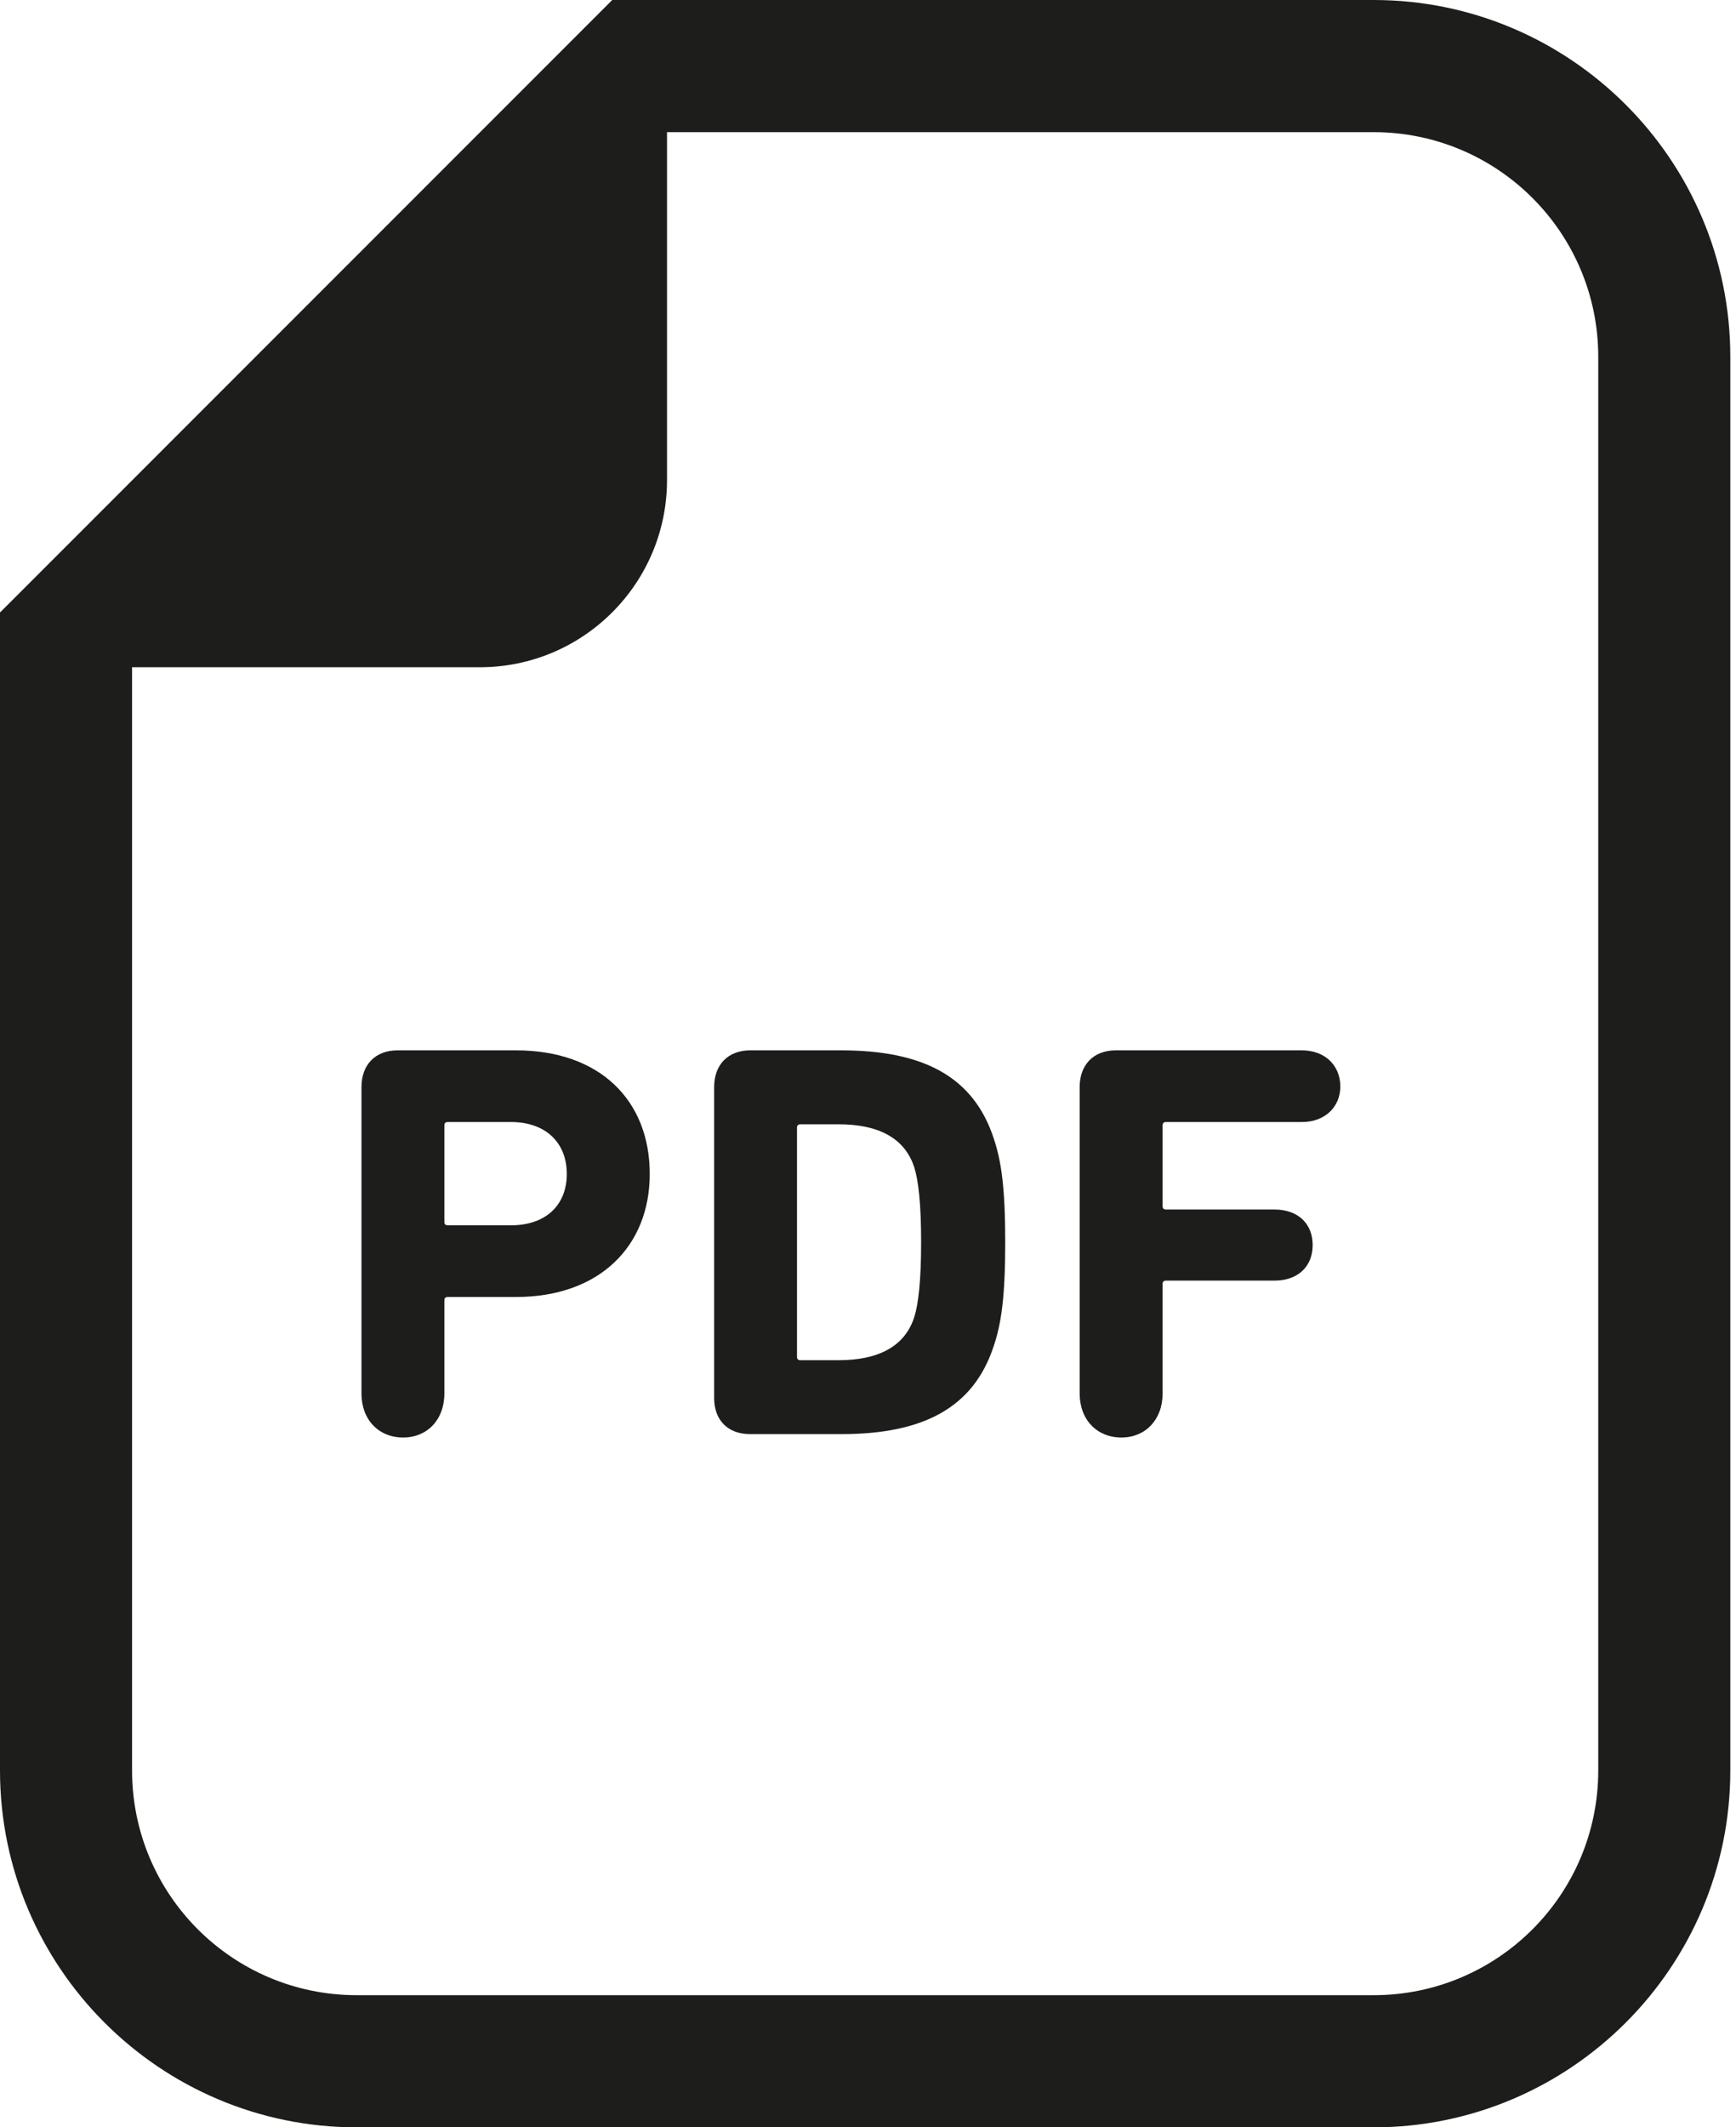
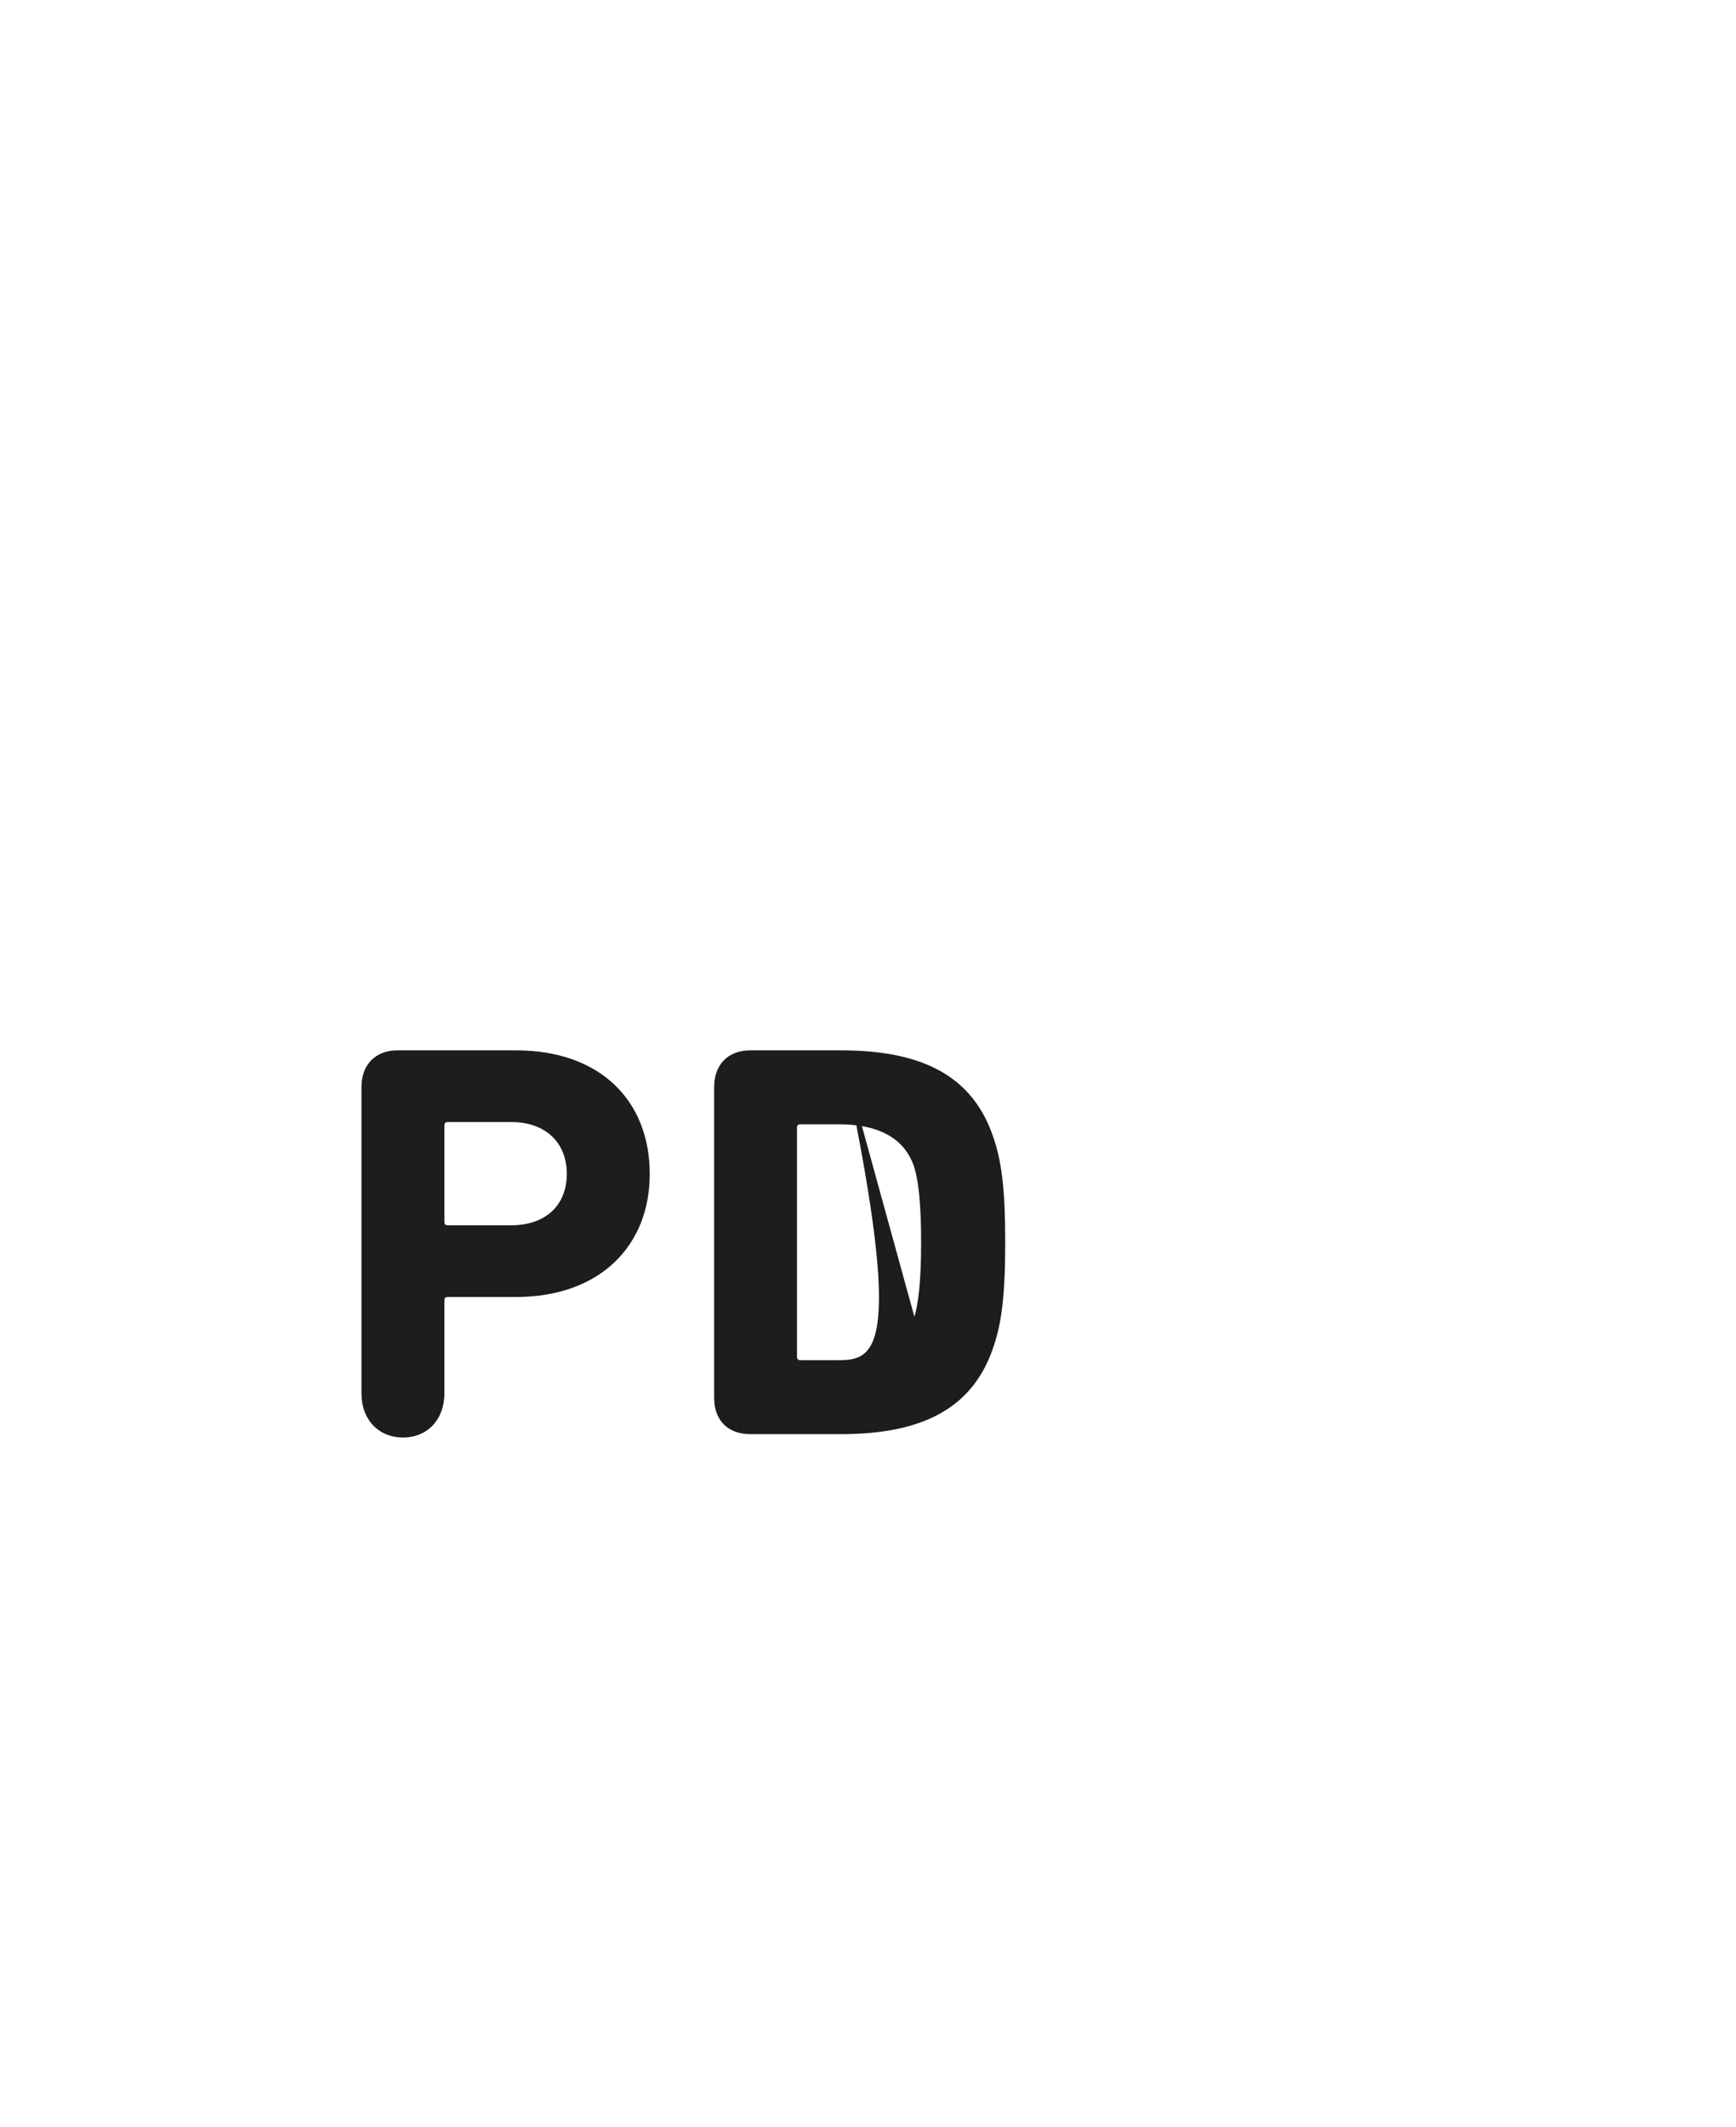
<svg xmlns="http://www.w3.org/2000/svg" width="40" height="49" viewBox="0 0 40 49" fill="none">
-   <path d="M31.65 0H15.369H14.107L13.216 0.891L0.891 13.217L0 14.108V15.369V40.78C0 45.312 3.687 49 8.22 49H31.65C36.181 49 39.869 45.312 39.869 40.78V8.22C39.869 3.687 36.181 0 31.65 0ZM36.826 40.779C36.826 43.639 34.508 45.956 31.65 45.956H8.22C5.361 45.956 3.043 43.639 3.043 40.779V15.369H11.055C13.437 15.369 15.369 13.438 15.369 11.056V3.044H31.65C34.508 3.044 36.826 5.361 36.826 8.22V40.779Z" fill="#1D1D1B" />
  <path d="M11.89 24.193H9.16C8.64 24.193 8.329 24.532 8.329 25.038V32.096C8.329 32.708 8.731 33.111 9.29 33.111C9.836 33.111 10.239 32.708 10.239 32.096V29.952C10.239 29.9 10.265 29.874 10.317 29.874H11.89C13.813 29.874 14.971 28.704 14.971 27.04C14.971 25.35 13.827 24.193 11.89 24.193ZM11.773 28.223H10.317C10.265 28.223 10.239 28.197 10.239 28.145V25.922C10.239 25.87 10.265 25.844 10.317 25.844H11.773C12.579 25.844 13.06 26.325 13.06 27.04C13.06 27.755 12.579 28.223 11.773 28.223Z" fill="#1D1D1B" />
-   <path d="M19.379 24.193H17.286C16.766 24.193 16.455 24.532 16.455 25.038V32.201C16.455 32.708 16.766 33.033 17.286 33.033H19.379C21.263 33.033 22.434 32.434 22.901 30.992C23.07 30.485 23.162 29.874 23.162 28.613C23.162 27.352 23.07 26.741 22.901 26.234C22.434 24.791 21.263 24.193 19.379 24.193ZM21.069 30.329C20.847 31.031 20.211 31.33 19.326 31.33H18.443C18.391 31.33 18.364 31.304 18.364 31.252V25.974C18.364 25.922 18.391 25.896 18.443 25.896H19.326C20.211 25.896 20.847 26.195 21.069 26.897C21.16 27.196 21.224 27.716 21.224 28.613C21.224 29.51 21.16 30.03 21.069 30.329Z" fill="#1D1D1B" />
-   <path d="M29.999 24.193H25.71C25.19 24.193 24.877 24.532 24.877 25.038V32.096C24.877 32.708 25.281 33.111 25.84 33.111C26.385 33.111 26.788 32.708 26.788 32.096V29.575C26.788 29.523 26.814 29.497 26.866 29.497H29.362C29.921 29.497 30.246 29.159 30.246 28.678C30.246 28.197 29.921 27.859 29.362 27.859H26.866C26.814 27.859 26.788 27.833 26.788 27.781V25.922C26.788 25.87 26.814 25.844 26.866 25.844H29.999C30.532 25.844 30.883 25.493 30.883 25.025C30.883 24.544 30.532 24.193 29.999 24.193Z" fill="#1D1D1B" />
+   <path d="M19.379 24.193H17.286C16.766 24.193 16.455 24.532 16.455 25.038V32.201C16.455 32.708 16.766 33.033 17.286 33.033H19.379C21.263 33.033 22.434 32.434 22.901 30.992C23.07 30.485 23.162 29.874 23.162 28.613C23.162 27.352 23.07 26.741 22.901 26.234C22.434 24.791 21.263 24.193 19.379 24.193ZC20.847 31.031 20.211 31.33 19.326 31.33H18.443C18.391 31.33 18.364 31.304 18.364 31.252V25.974C18.364 25.922 18.391 25.896 18.443 25.896H19.326C20.211 25.896 20.847 26.195 21.069 26.897C21.16 27.196 21.224 27.716 21.224 28.613C21.224 29.51 21.16 30.03 21.069 30.329Z" fill="#1D1D1B" />
</svg>